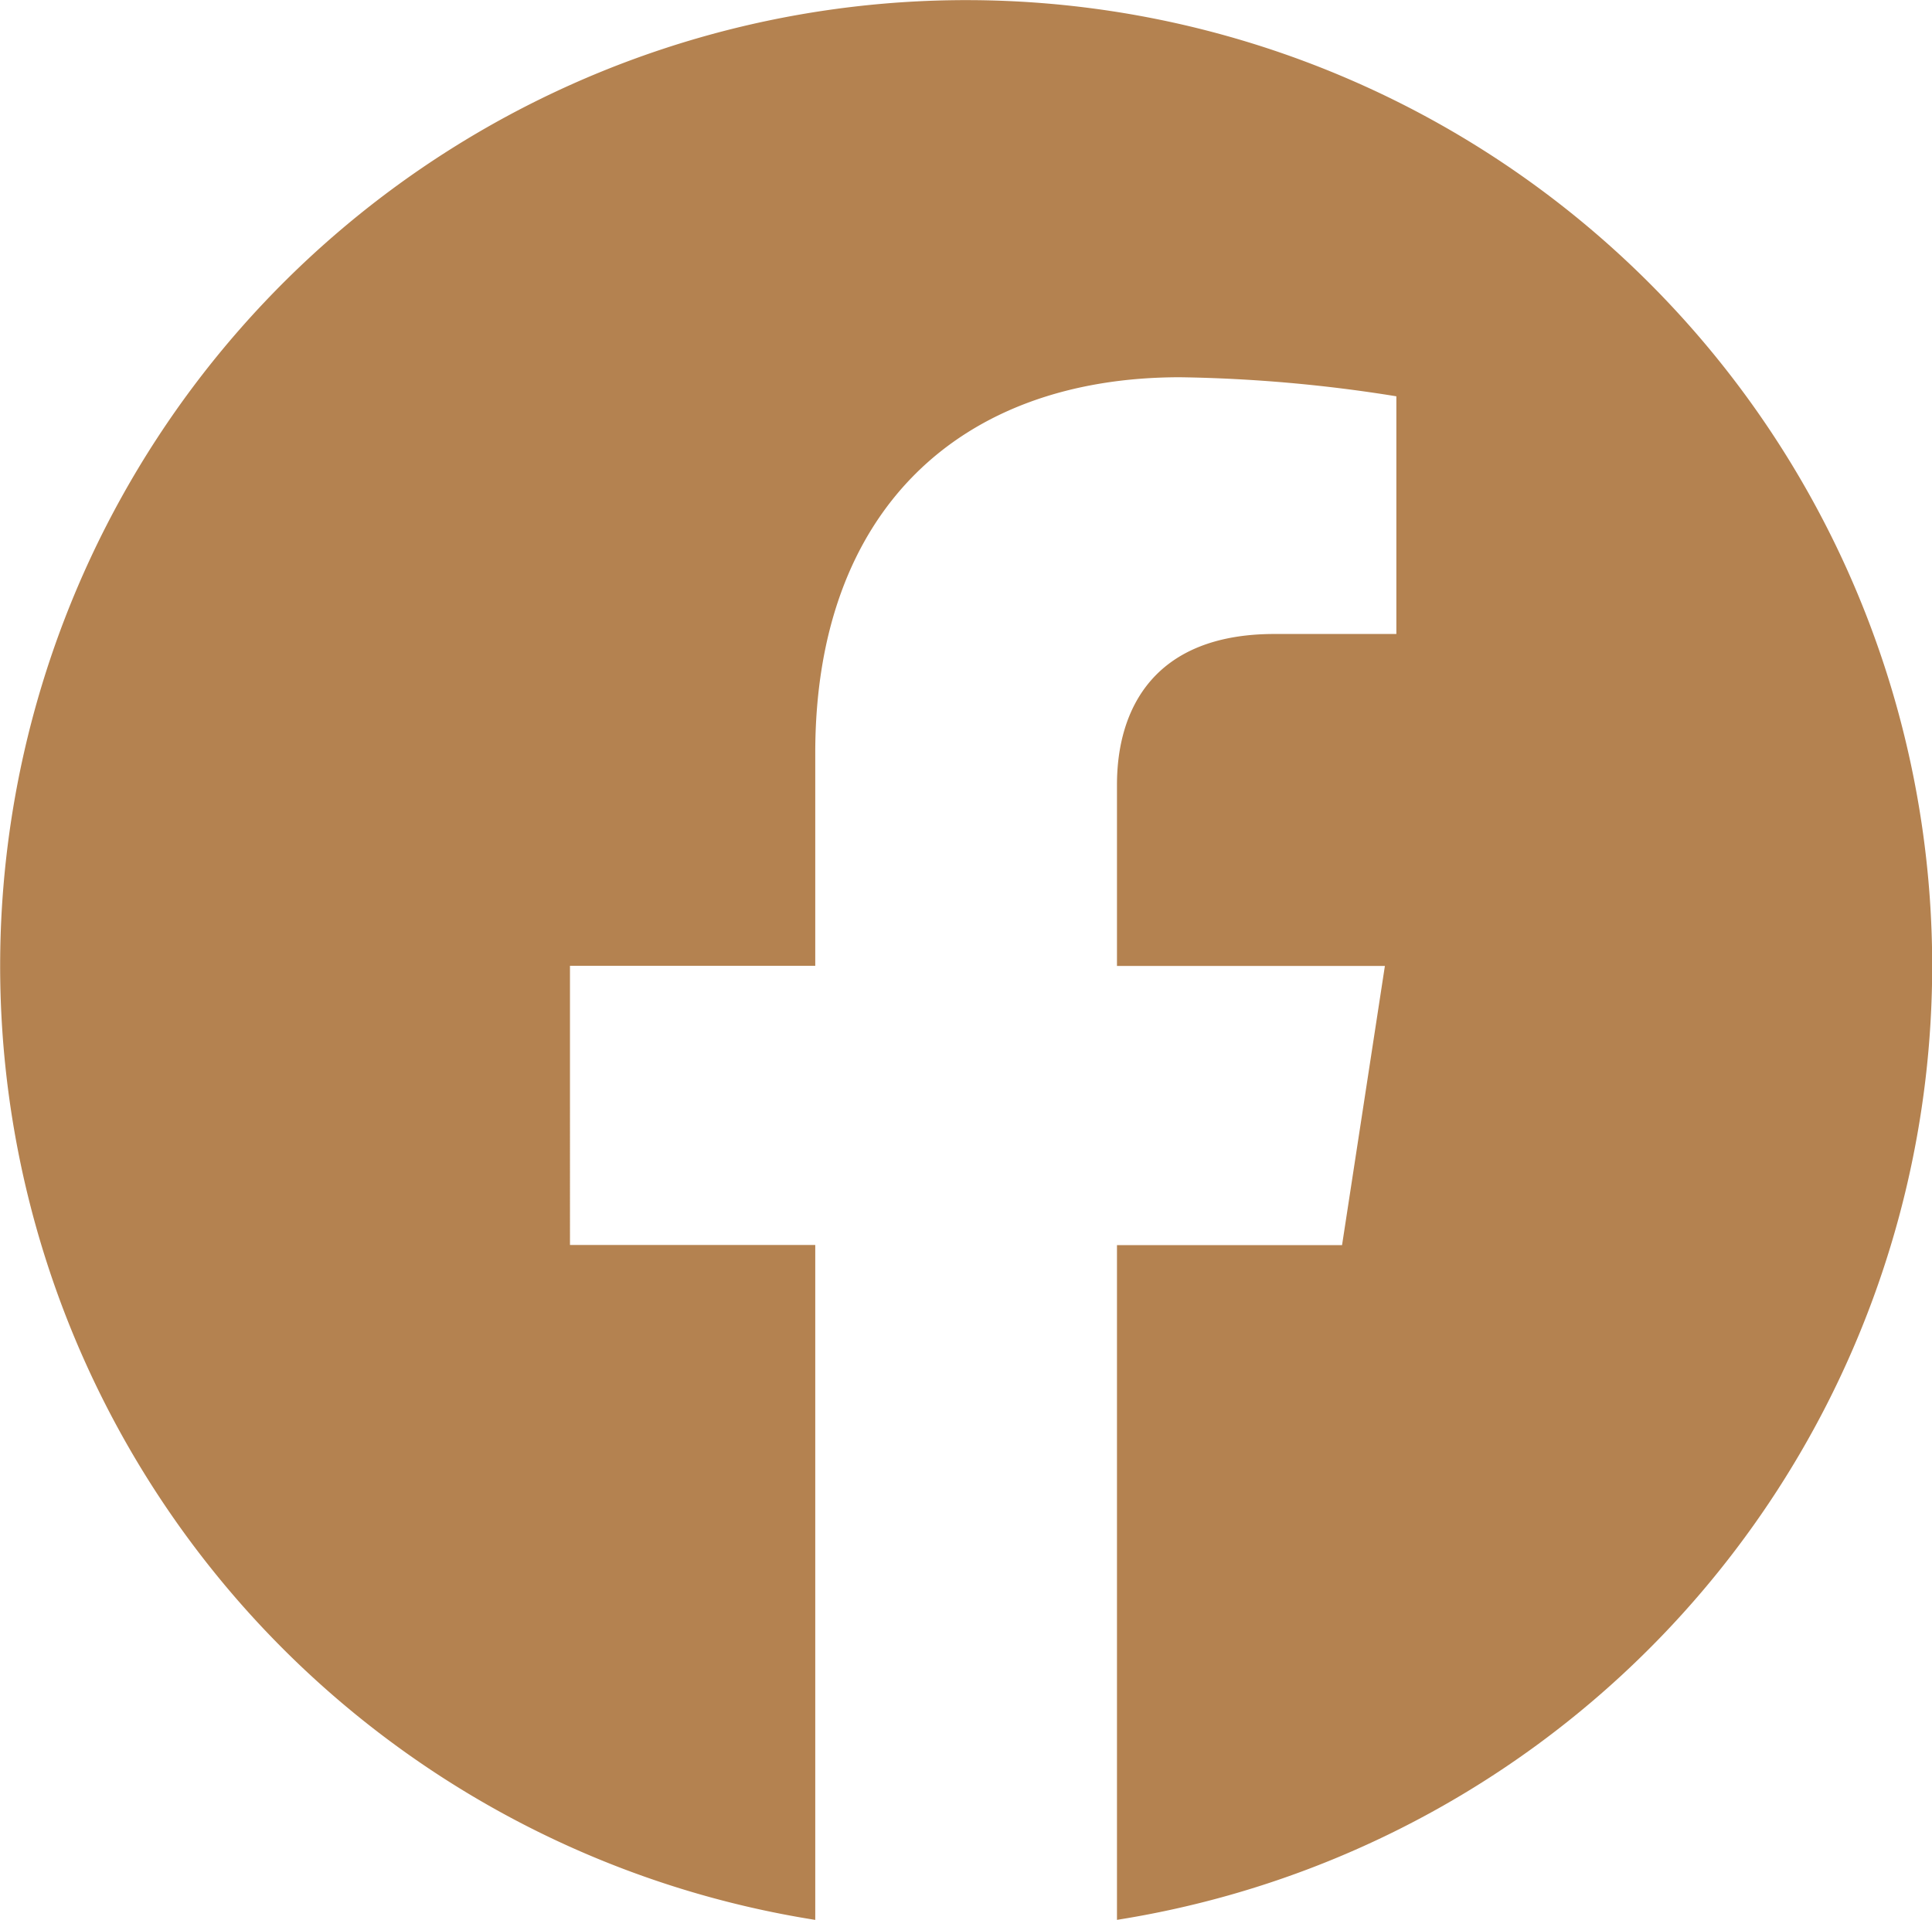
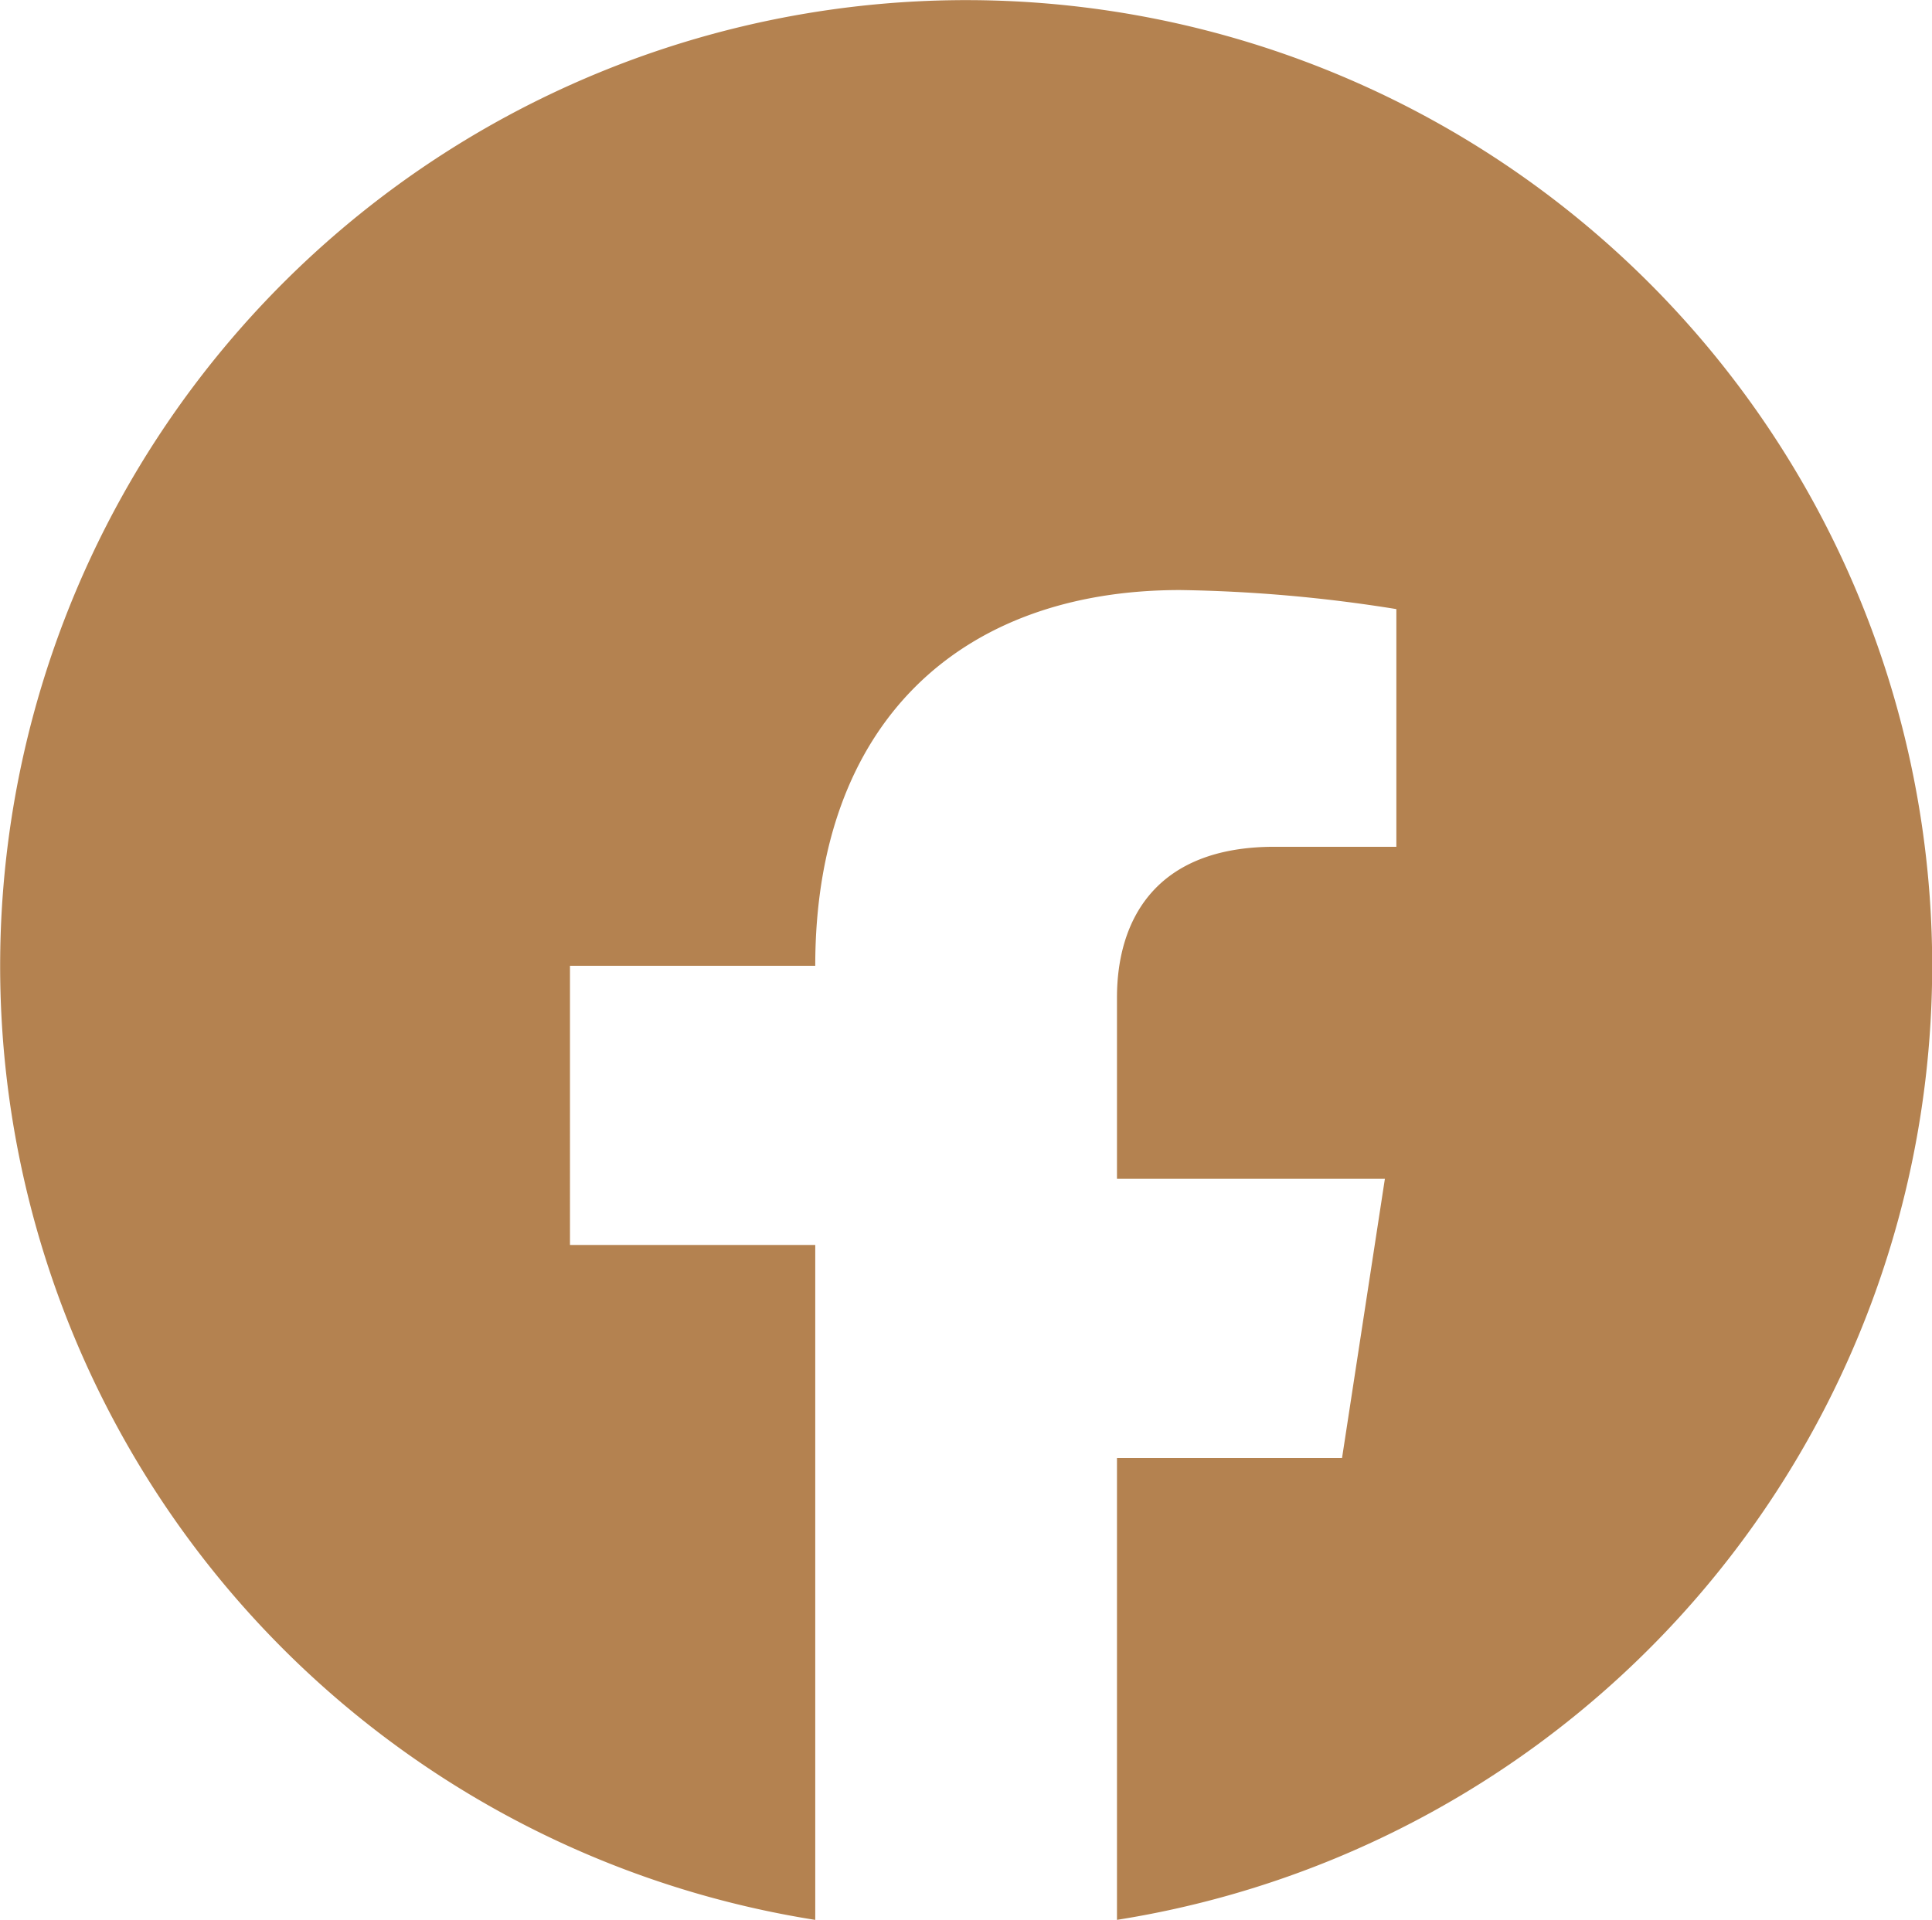
<svg xmlns="http://www.w3.org/2000/svg" width="50.695" height="50.387" viewBox="0 0 50.695 50.387">
-   <path id="Path_62" data-name="Path 62" d="M1529.7,25.348a25.348,25.348,0,1,0-29.308,25.04V32.675h-6.436V25.348h6.436V19.763c0-6.353,3.784-9.862,9.574-9.862a38.977,38.977,0,0,1,5.674.5v6.238h-3.2c-3.149,0-4.131,1.954-4.131,3.958v4.755h7.03l-1.124,7.327h-5.906V50.387A25.354,25.354,0,0,0,1529.7,25.348Z" transform="translate(-1479)" fill="#b48250" />
+   <path id="Path_62" data-name="Path 62" d="M1529.7,25.348a25.348,25.348,0,1,0-29.308,25.04V32.675h-6.436V25.348h6.436c0-6.353,3.784-9.862,9.574-9.862a38.977,38.977,0,0,1,5.674.5v6.238h-3.2c-3.149,0-4.131,1.954-4.131,3.958v4.755h7.03l-1.124,7.327h-5.906V50.387A25.354,25.354,0,0,0,1529.7,25.348Z" transform="translate(-1479)" fill="#b48250" />
</svg>